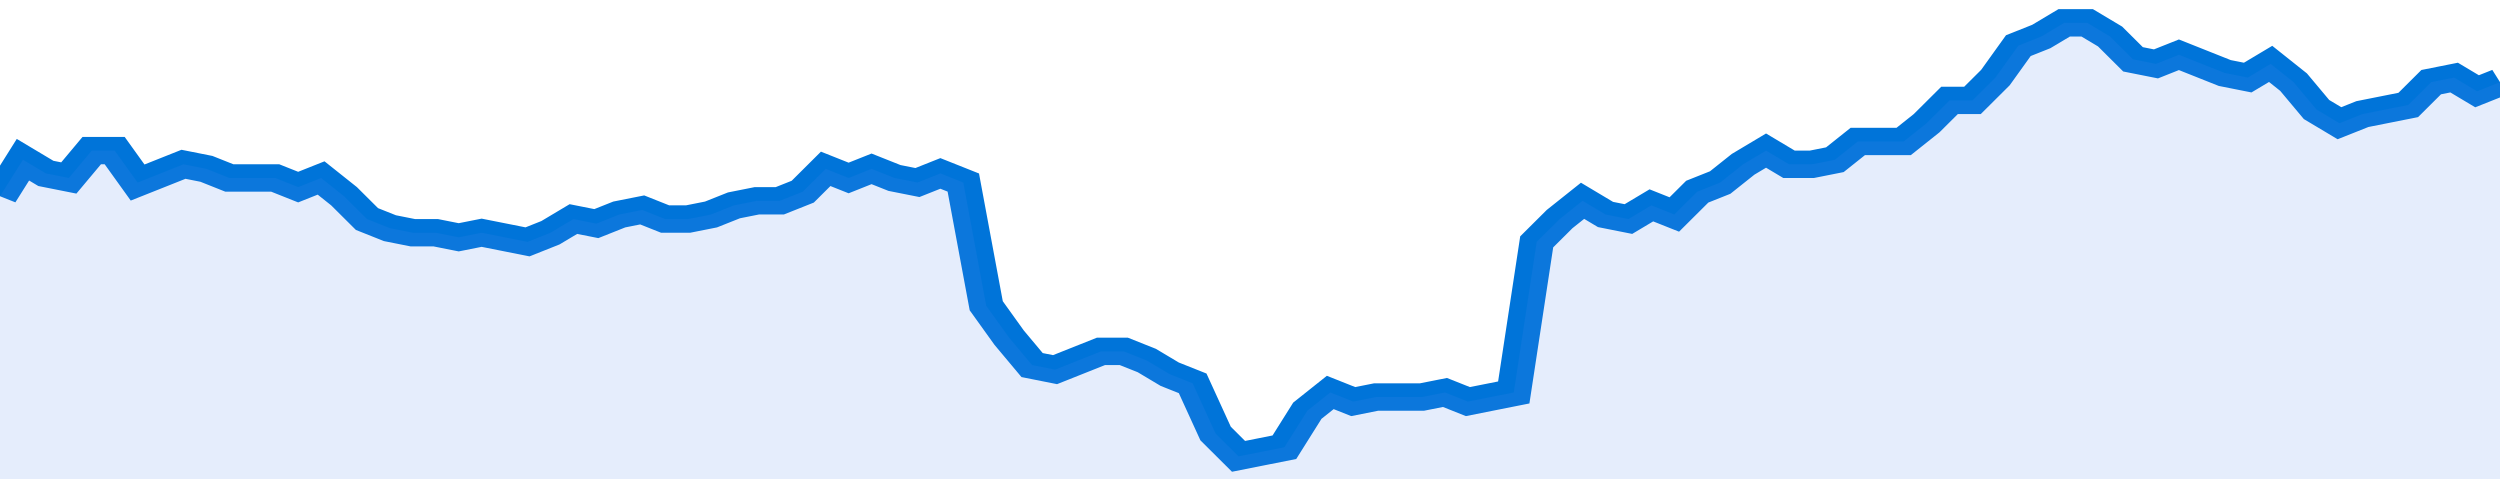
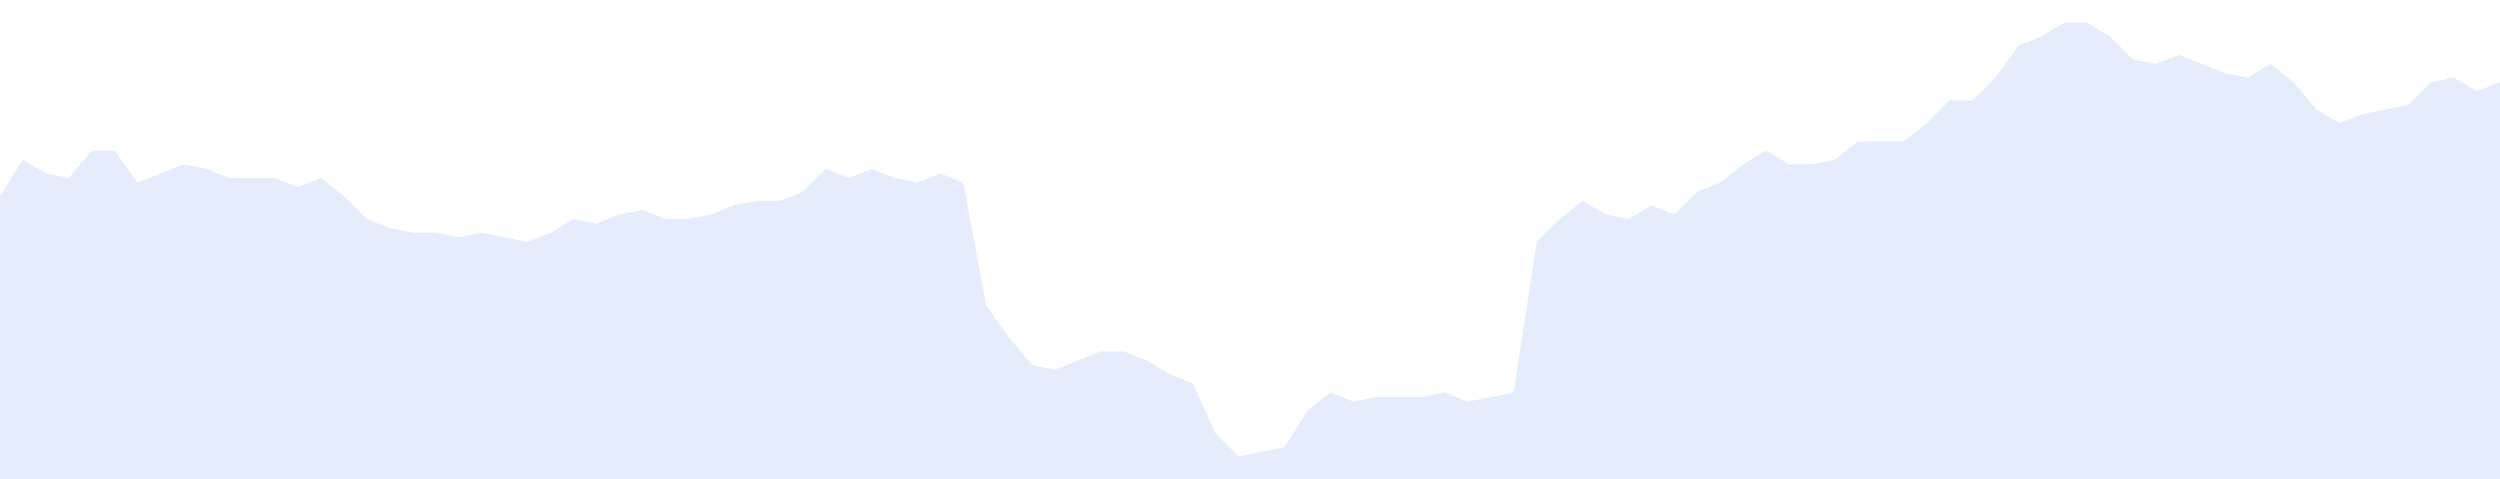
<svg xmlns="http://www.w3.org/2000/svg" viewBox="0 0 436 105" width="120" height="23" preserveAspectRatio="none">
-   <polyline fill="none" stroke="#0074d9" stroke-width="6" points="0, 43 4, 35 8, 38 12, 39 16, 33 20, 33 24, 40 28, 38 32, 36 36, 37 40, 39 44, 39 48, 39 52, 41 56, 39 60, 43 64, 48 68, 50 72, 51 76, 51 80, 52 84, 51 88, 52 92, 53 96, 51 100, 48 104, 49 108, 47 112, 46 116, 48 120, 48 124, 47 128, 45 132, 44 136, 44 140, 42 144, 37 148, 39 152, 37 156, 39 160, 40 164, 38 168, 40 172, 67 176, 74 180, 80 184, 81 188, 79 192, 77 196, 77 200, 79 204, 82 208, 84 212, 95 216, 100 220, 99 224, 98 228, 90 232, 86 236, 88 240, 87 244, 87 248, 87 252, 86 256, 88 260, 87 264, 86 268, 53 272, 48 276, 44 280, 47 284, 48 288, 45 292, 47 296, 42 300, 40 304, 36 308, 33 312, 36 316, 36 320, 35 324, 31 328, 31 332, 31 336, 27 340, 22 344, 22 348, 17 352, 10 356, 8 360, 5 364, 5 368, 8 372, 13 376, 14 380, 12 384, 14 388, 16 392, 17 396, 14 400, 18 404, 24 408, 27 412, 25 416, 24 420, 23 424, 18 428, 17 432, 20 436, 18 436, 18 "> </polyline>
  <polygon fill="#5085ec" opacity="0.15" points="0, 105 0, 43 4, 35 8, 38 12, 39 16, 33 20, 33 24, 40 28, 38 32, 36 36, 37 40, 39 44, 39 48, 39 52, 41 56, 39 60, 43 64, 48 68, 50 72, 51 76, 51 80, 52 84, 51 88, 52 92, 53 96, 51 100, 48 104, 49 108, 47 112, 46 116, 48 120, 48 124, 47 128, 45 132, 44 136, 44 140, 42 144, 37 148, 39 152, 37 156, 39 160, 40 164, 38 168, 40 172, 67 176, 74 180, 80 184, 81 188, 79 192, 77 196, 77 200, 79 204, 82 208, 84 212, 95 216, 100 220, 99 224, 98 228, 90 232, 86 236, 88 240, 87 244, 87 248, 87 252, 86 256, 88 260, 87 264, 86 268, 53 272, 48 276, 44 280, 47 284, 48 288, 45 292, 47 296, 42 300, 40 304, 36 308, 33 312, 36 316, 36 320, 35 324, 31 328, 31 332, 31 336, 27 340, 22 344, 22 348, 17 352, 10 356, 8 360, 5 364, 5 368, 8 372, 13 376, 14 380, 12 384, 14 388, 16 392, 17 396, 14 400, 18 404, 24 408, 27 412, 25 416, 24 420, 23 424, 18 428, 17 432, 20 436, 18 436, 105 " />
</svg>